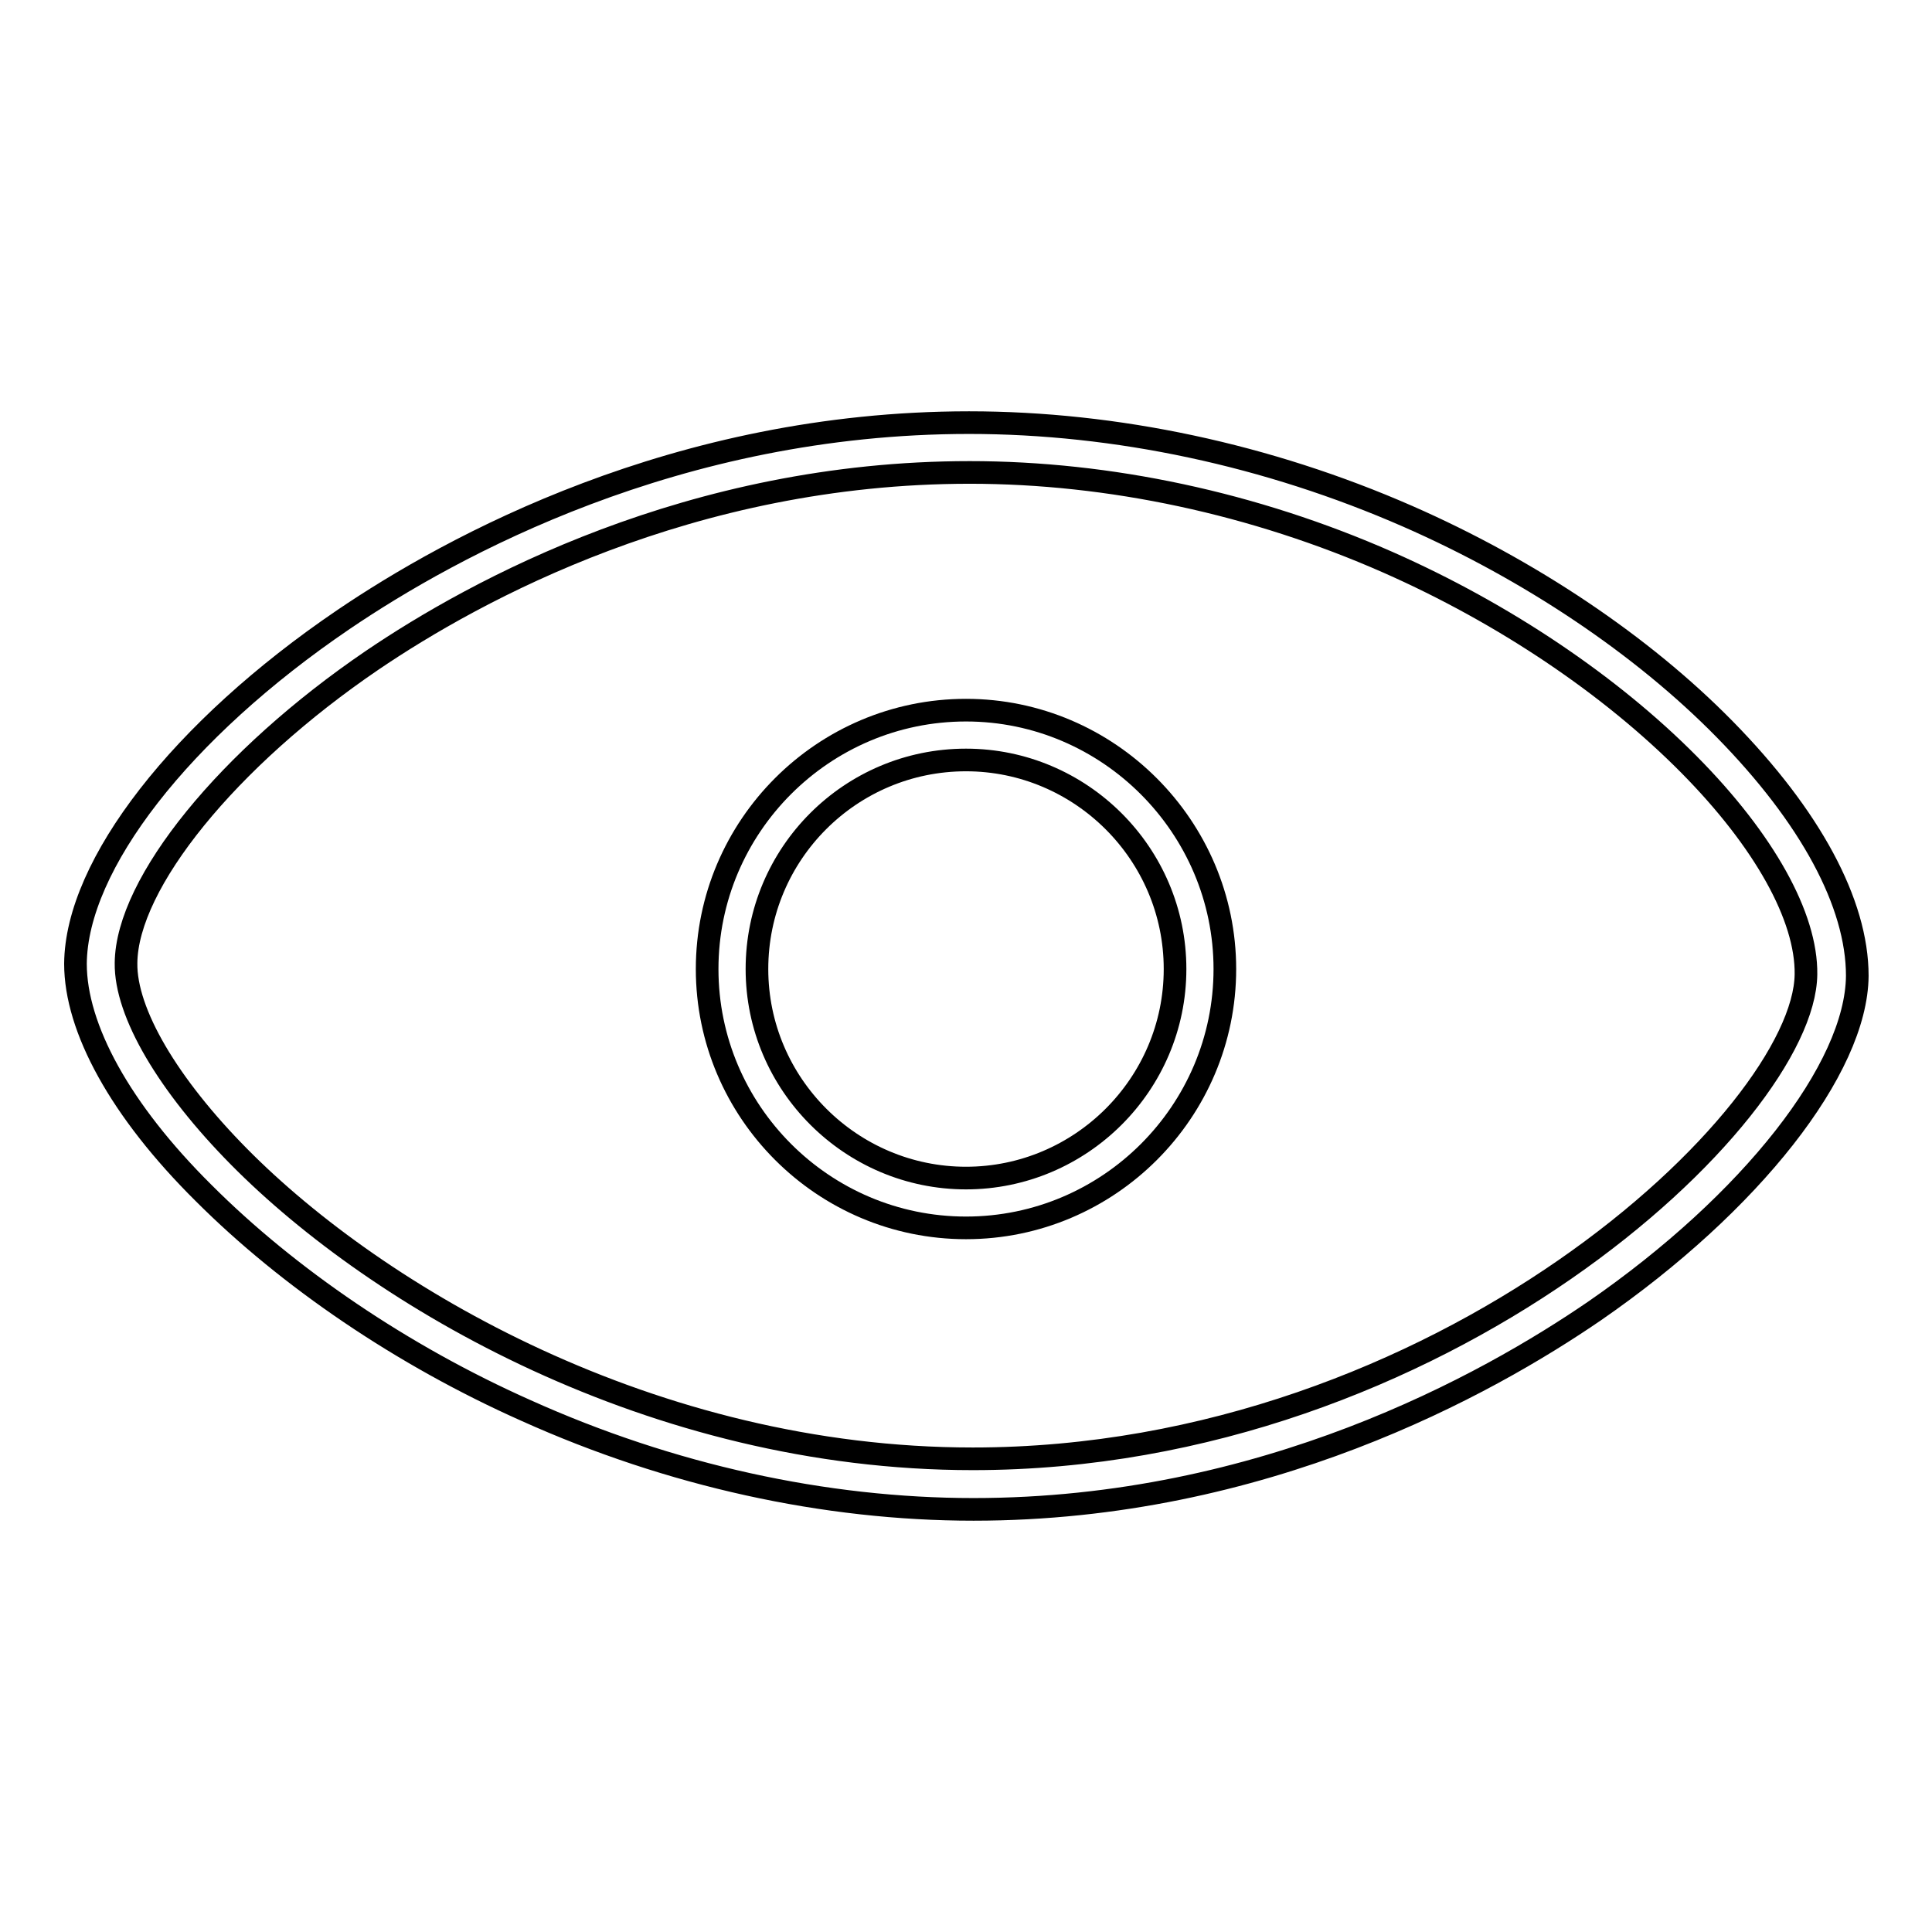
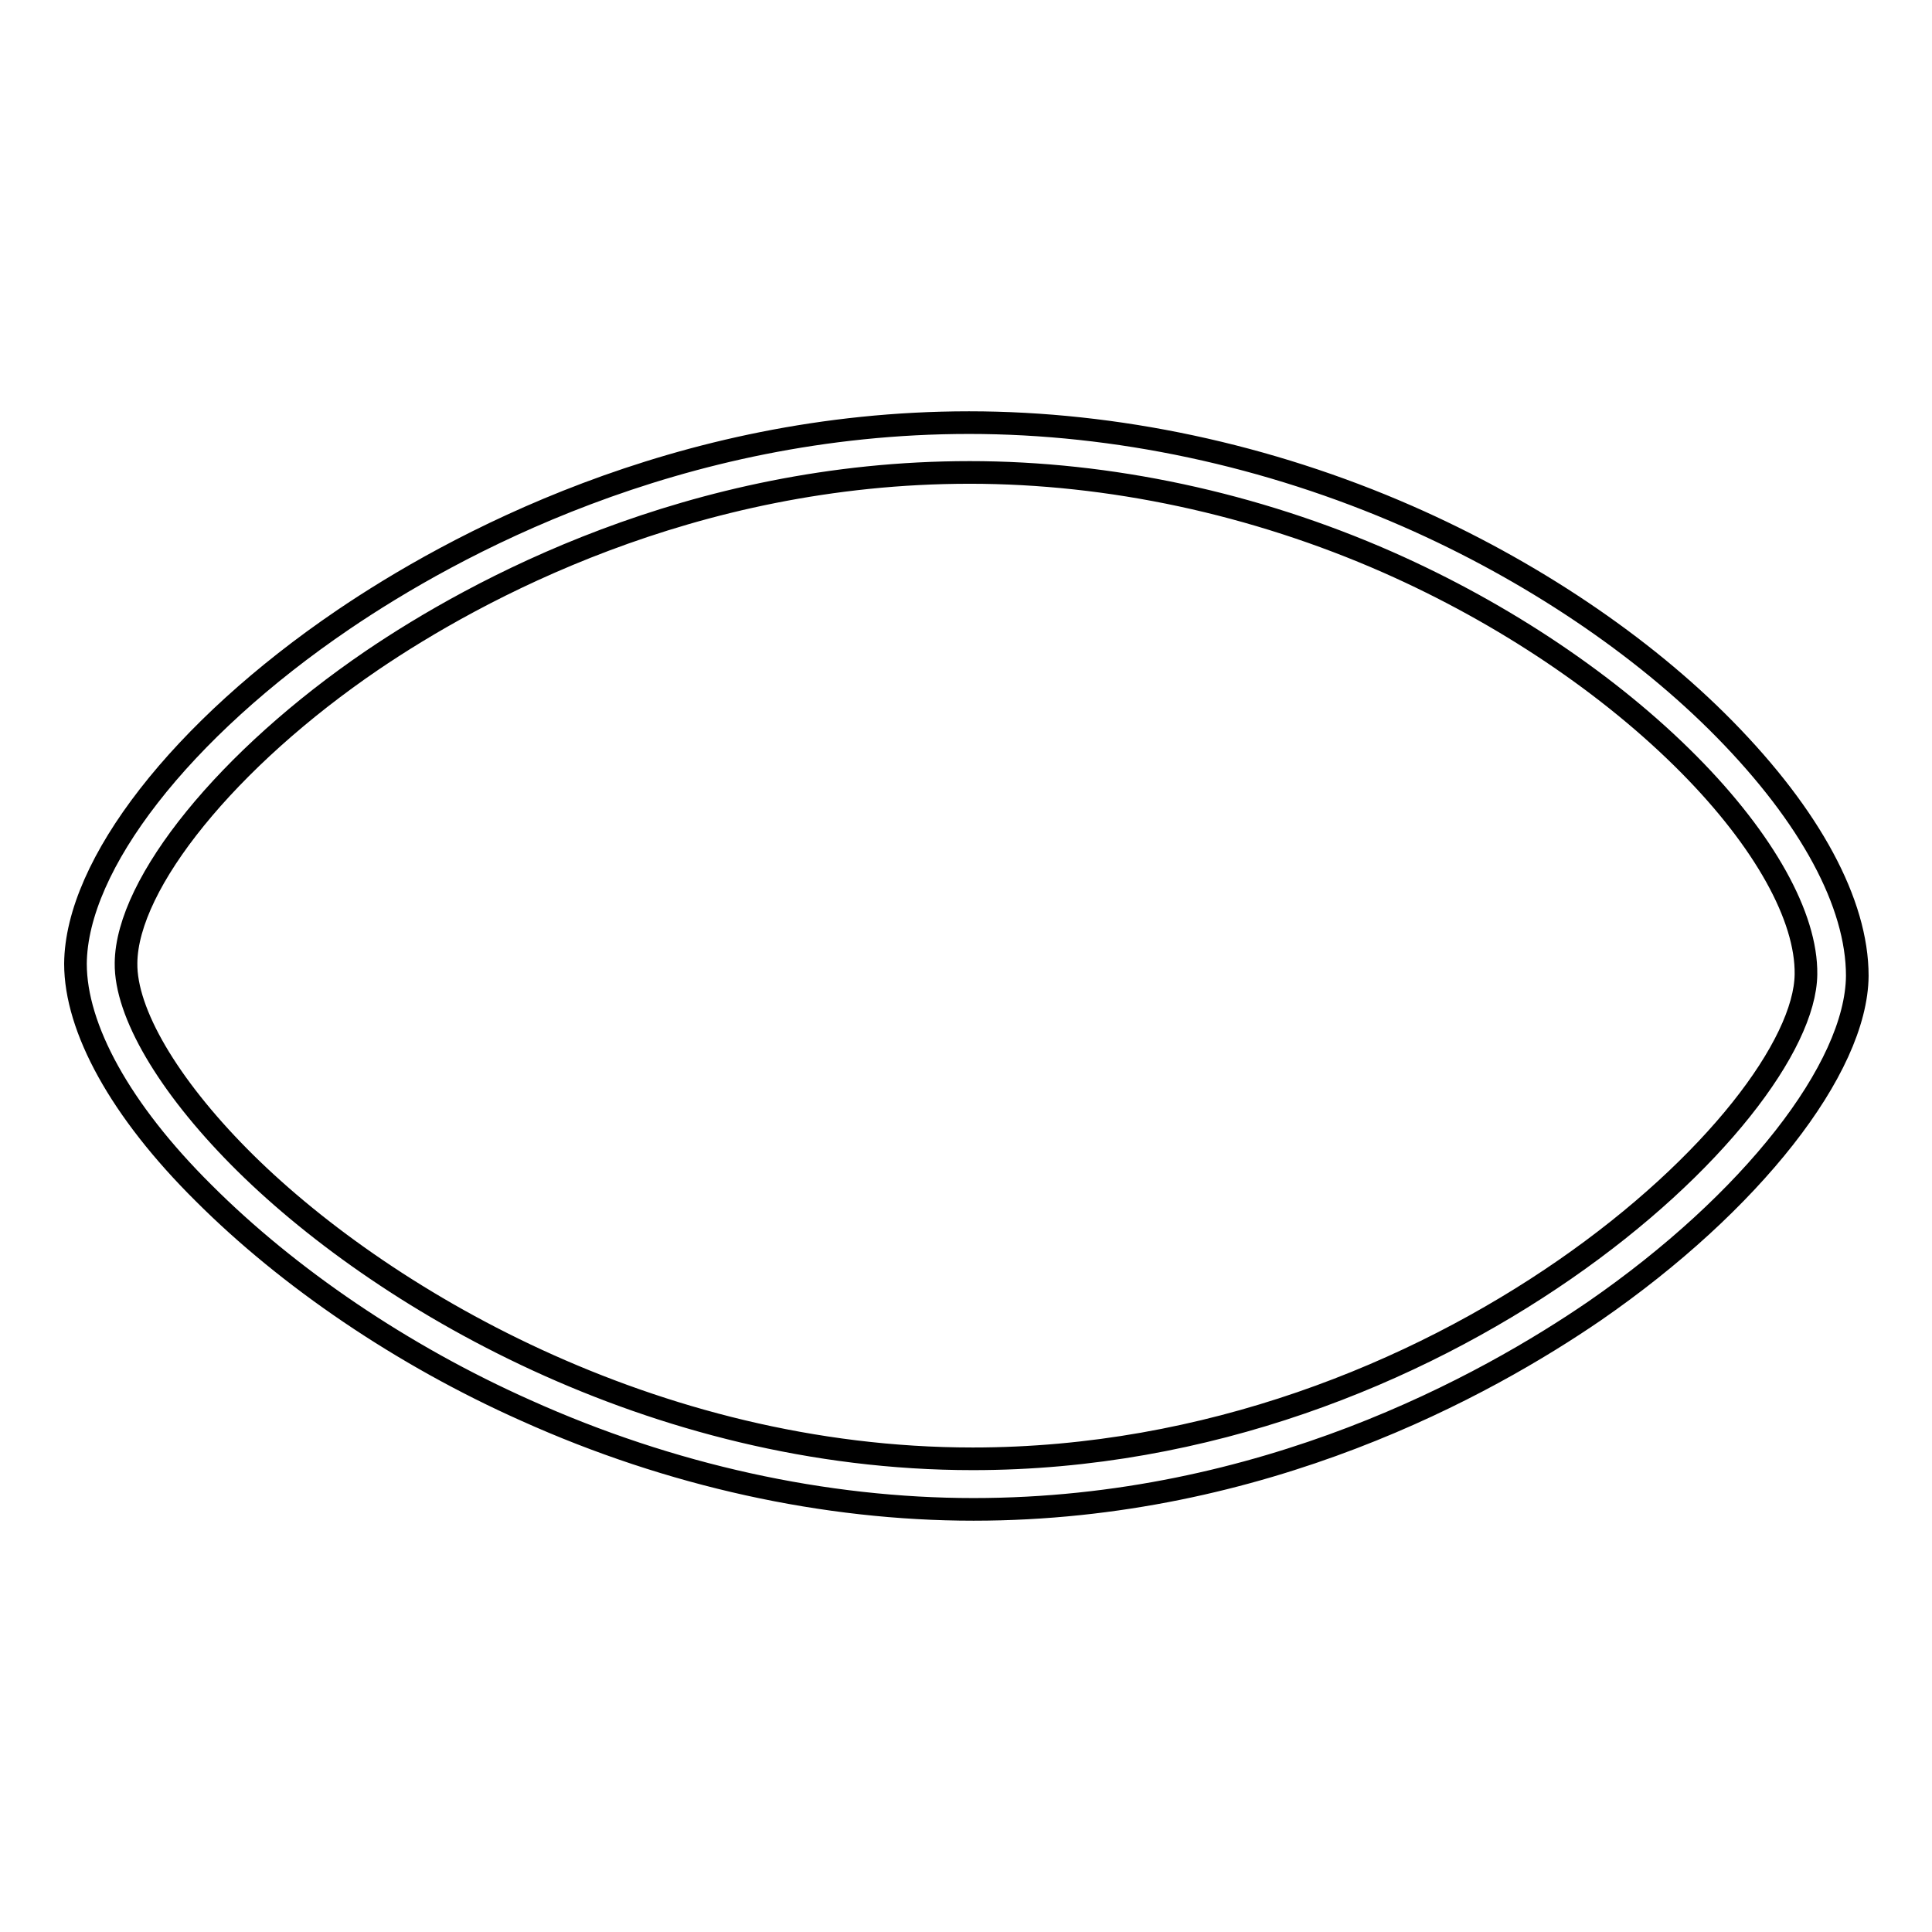
<svg xmlns="http://www.w3.org/2000/svg" version="1.1" x="0px" y="0px" viewBox="0 0 256 256" enable-background="new 0 0 256 256" xml:space="preserve">
  <g>
    <g>
      <path stroke-width="3" fill-opacity="0" stroke="#000000" d="M228.5,96.6c-10.9-11.1-25.8-21.1-42-28.2C168,60.3,147.9,56,128.4,56c-38.8,0-68.6,16.4-82.9,26.1C24,96.7,10.1,114.6,10,127.7c0,8.5,5.9,19.4,17,30.4c11.2,11.2,26.3,21.5,42.7,28.8c19.1,8.6,39.6,13.1,59.3,13.1c38.4,0,68-16.5,82.3-26.3c20.7-14.3,34.7-32.1,34.8-44.4C246.1,119.7,239.9,108.2,228.5,96.6z M128.9,193.3c-42.5,0-78.9-21.5-97.2-40c-9.4-9.5-15.1-19.1-15-25.7c0.1-10.6,13.5-27.1,32.6-40.1c13.7-9.3,42.2-24.9,79.2-24.9c18.5,0,37.7,4.1,55.4,11.9c15.4,6.8,29.5,16.3,39.9,26.8c10,10.1,15.6,20.2,15.5,27.8C239.1,147.8,191.1,193.3,128.9,193.3z" />
-       <path stroke-width="3" fill-opacity="0" stroke="#000000" d="M128,94.1c-18.9,0-34.3,15.4-34.3,34.3c0,18.9,15.4,34.3,34.3,34.3s34.3-15.4,34.3-34.3C162.3,109.6,146.9,94.1,128,94.1z M128,156.1c-15.2,0-27.7-12.4-27.7-27.7s12.4-27.7,27.7-27.7c15.2,0,27.7,12.4,27.7,27.7S143.2,156.1,128,156.1z" />
    </g>
  </g>
</svg>